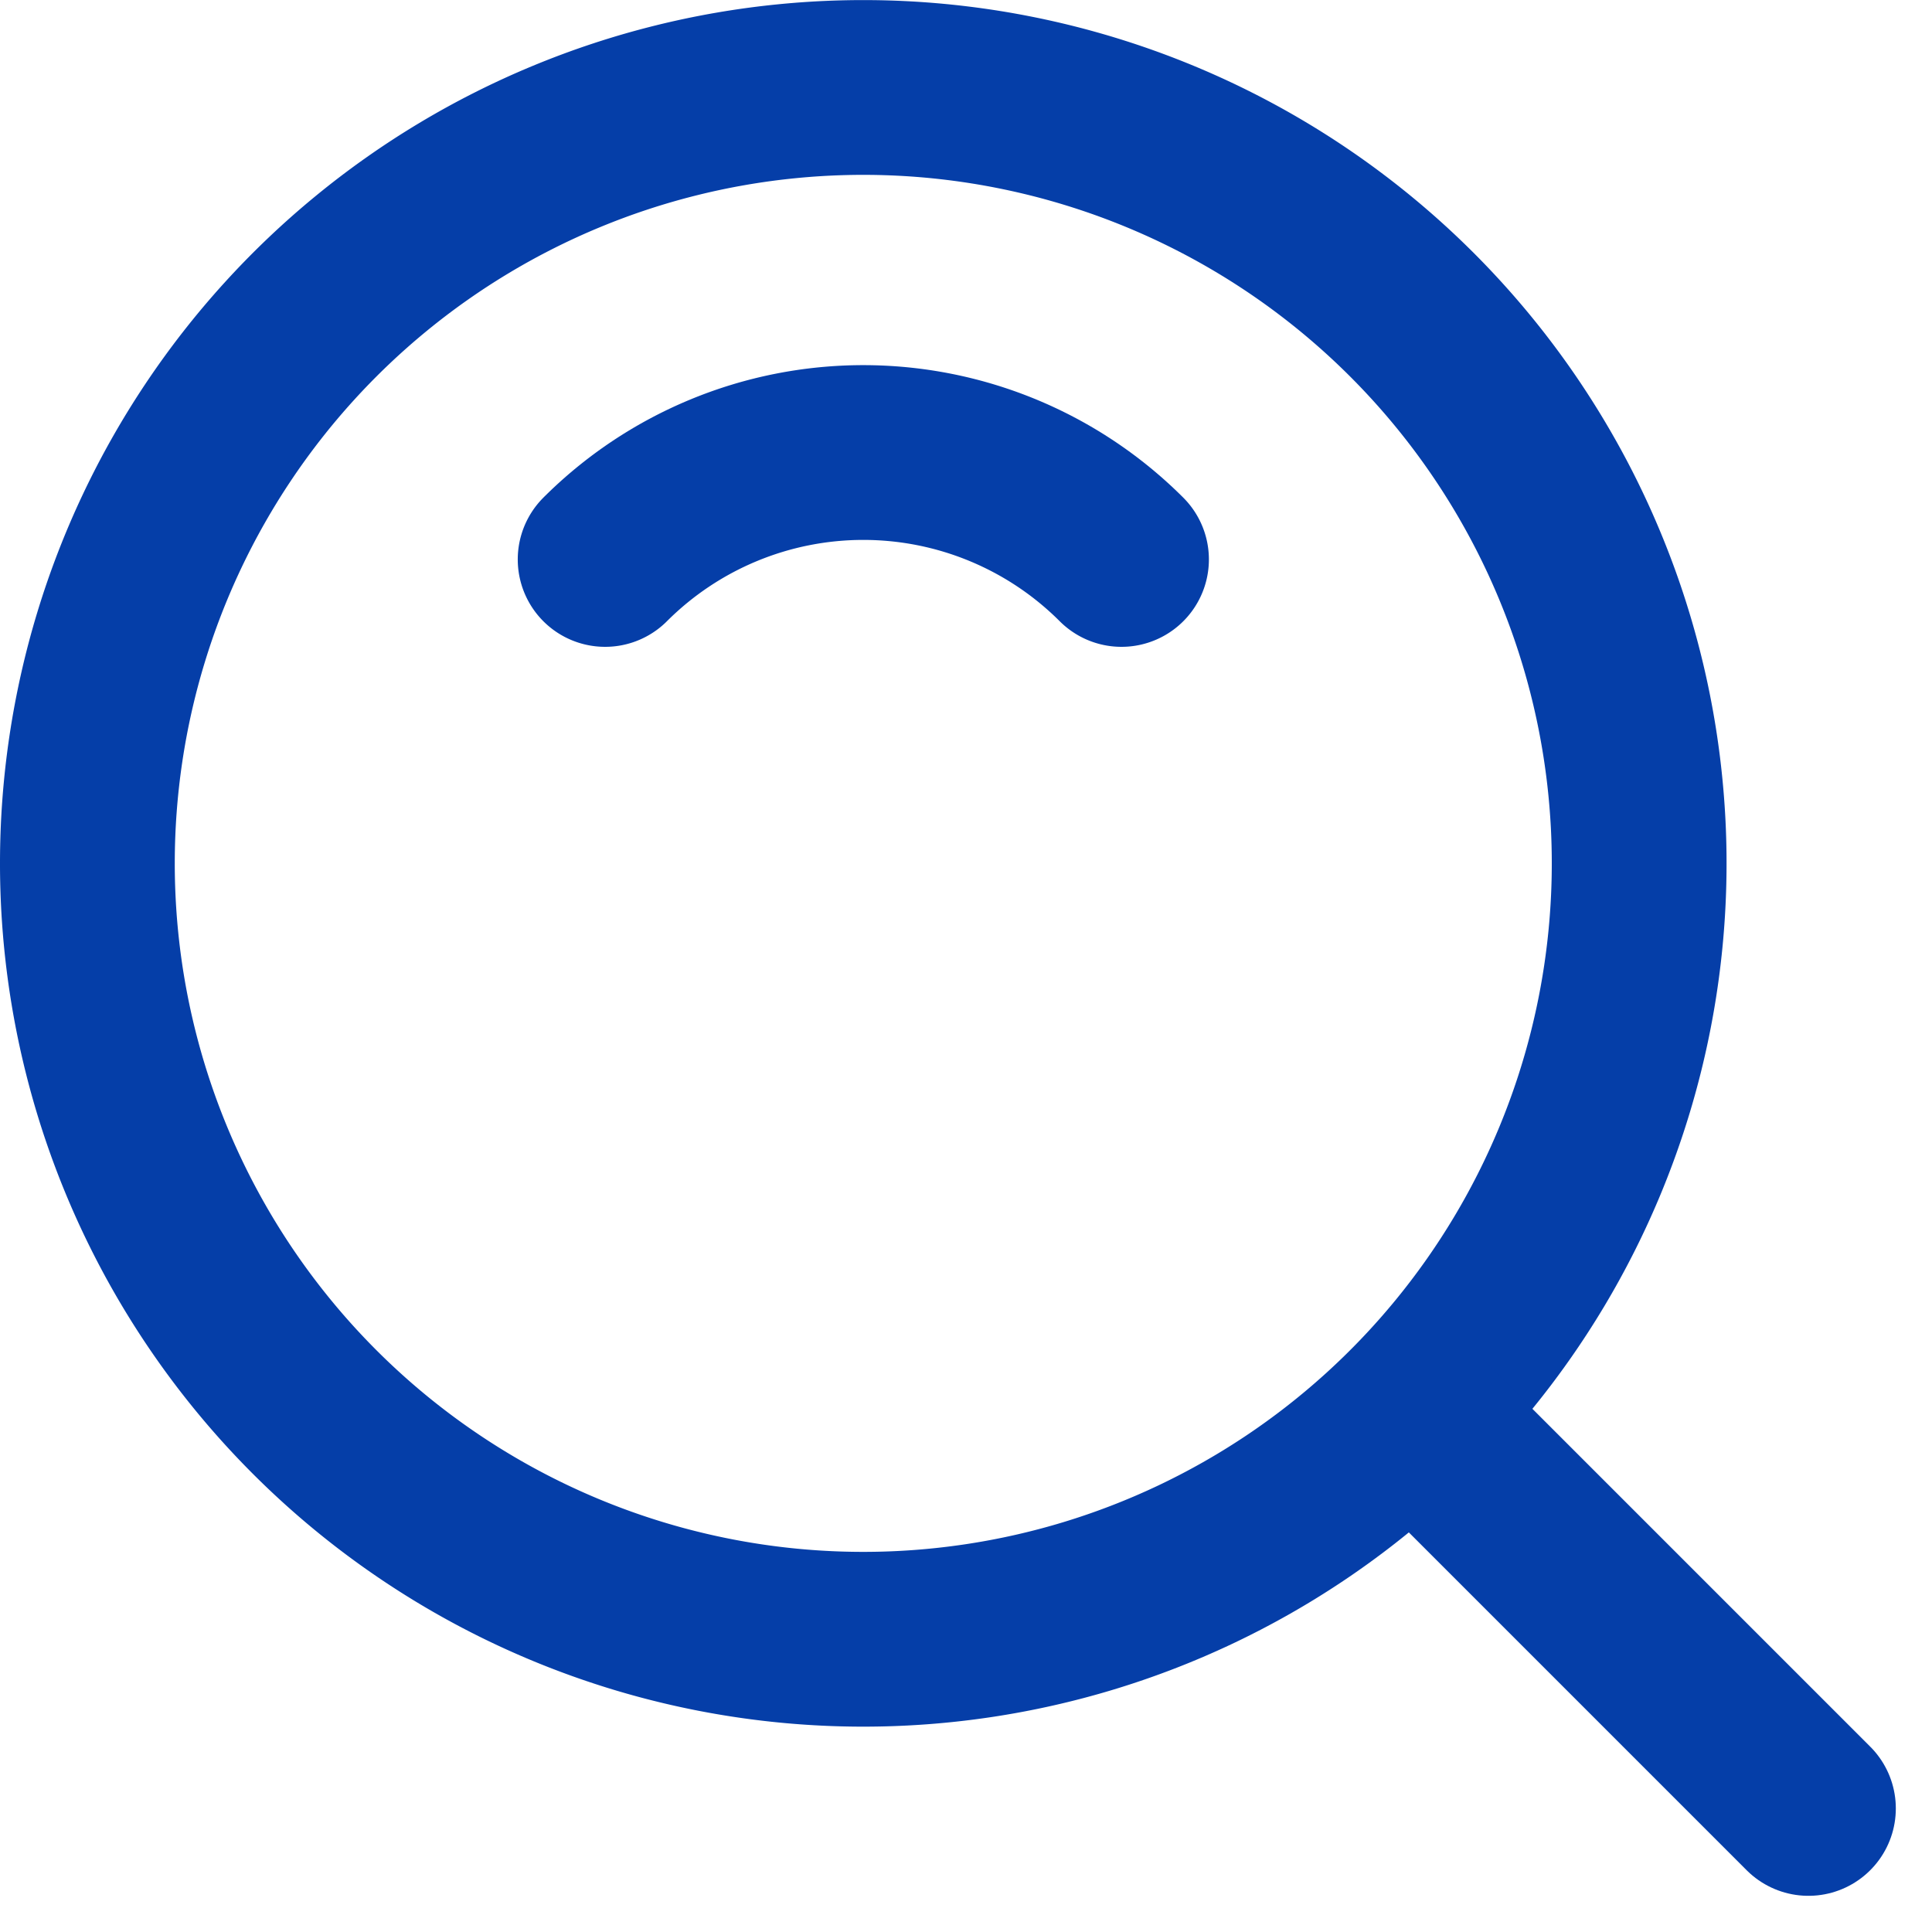
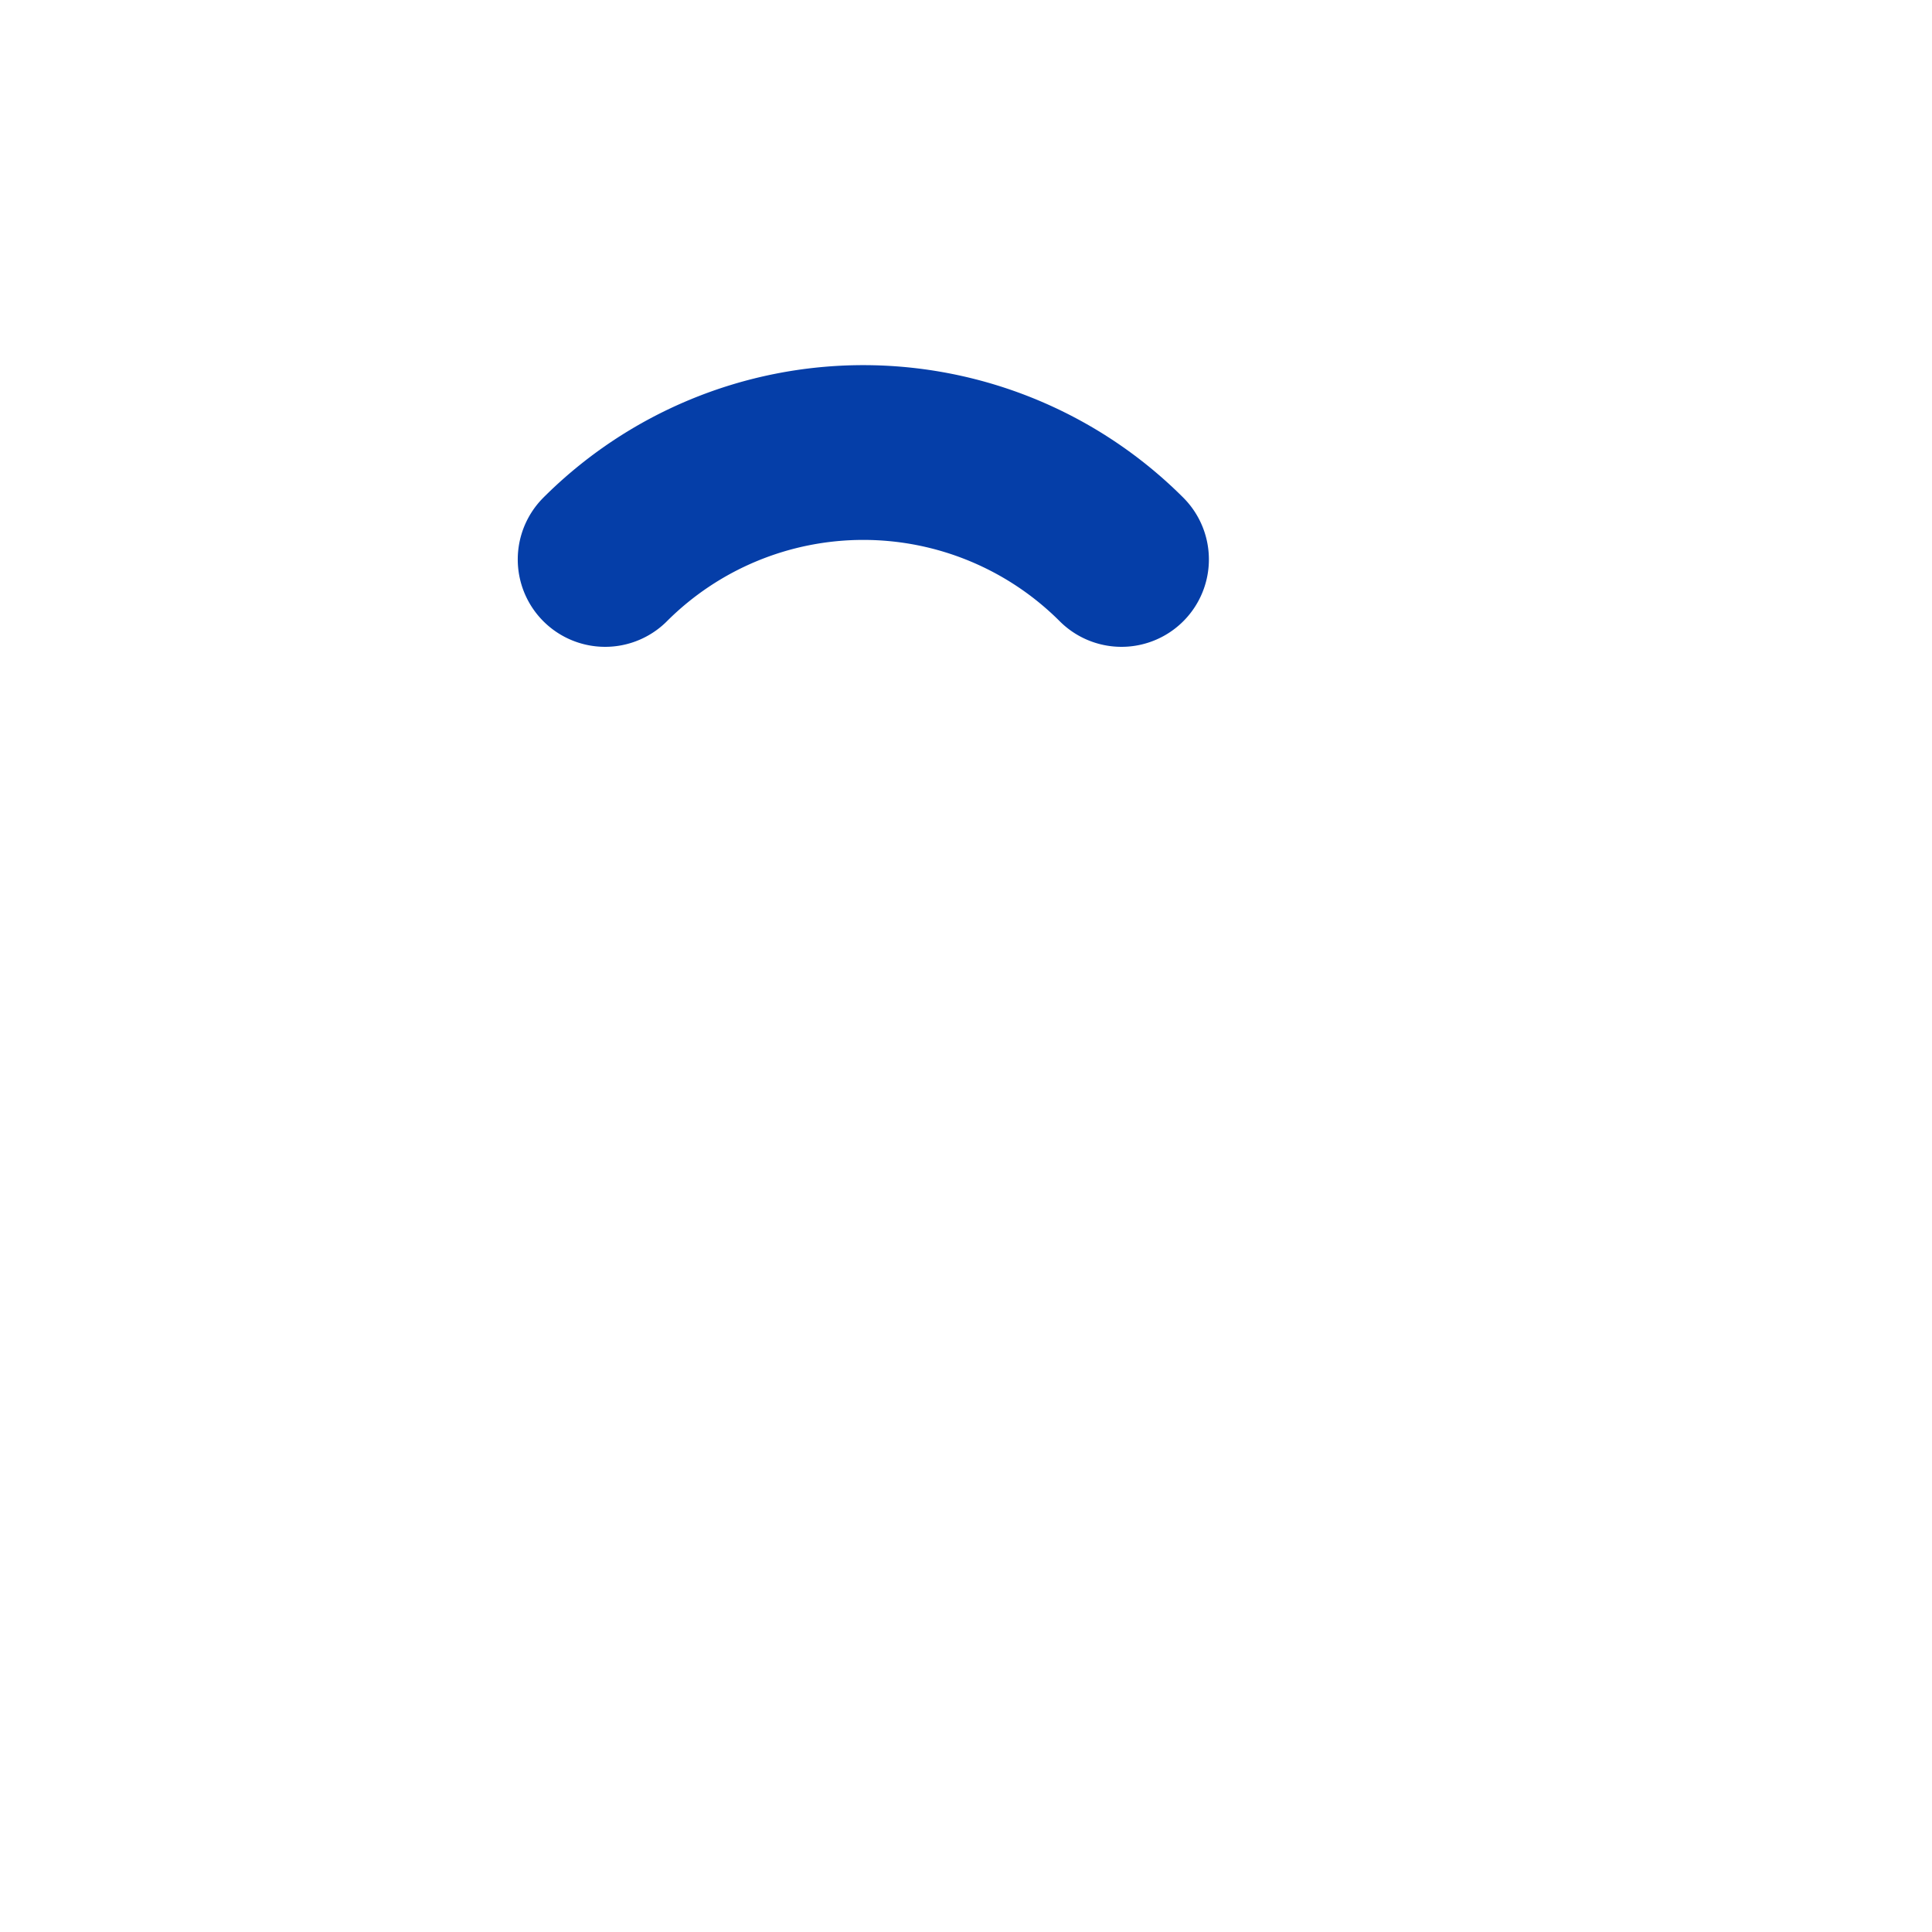
<svg xmlns="http://www.w3.org/2000/svg" width="22.109" height="22.109" viewBox="0 0 22.109 22.109">
  <g id="组_7" data-name="组 7" transform="translate(-3 -3)">
-     <path id="路径_32" data-name="路径 32" d="M12.879,21.759A8.879,8.879,0,1,0,4,12.879,8.879,8.879,0,0,0,12.879,21.759Z" fill="none" stroke="#053ea8" stroke-linejoin="round" stroke-width="2" />
    <path id="路径_33" data-name="路径 33" d="M21.253,13.224a4.179,4.179,0,0,0-5.909,0" transform="translate(-5.419 -3.822)" fill="none" stroke="#053ea8" stroke-linecap="round" stroke-linejoin="round" stroke-width="2" />
-     <path id="路径_34" data-name="路径 34" d="M33.222,33.222l4.432,4.432" transform="translate(-13.959 -13.959)" fill="none" stroke="#053ea8" stroke-linecap="round" stroke-linejoin="round" stroke-width="2" />
  </g>
</svg>